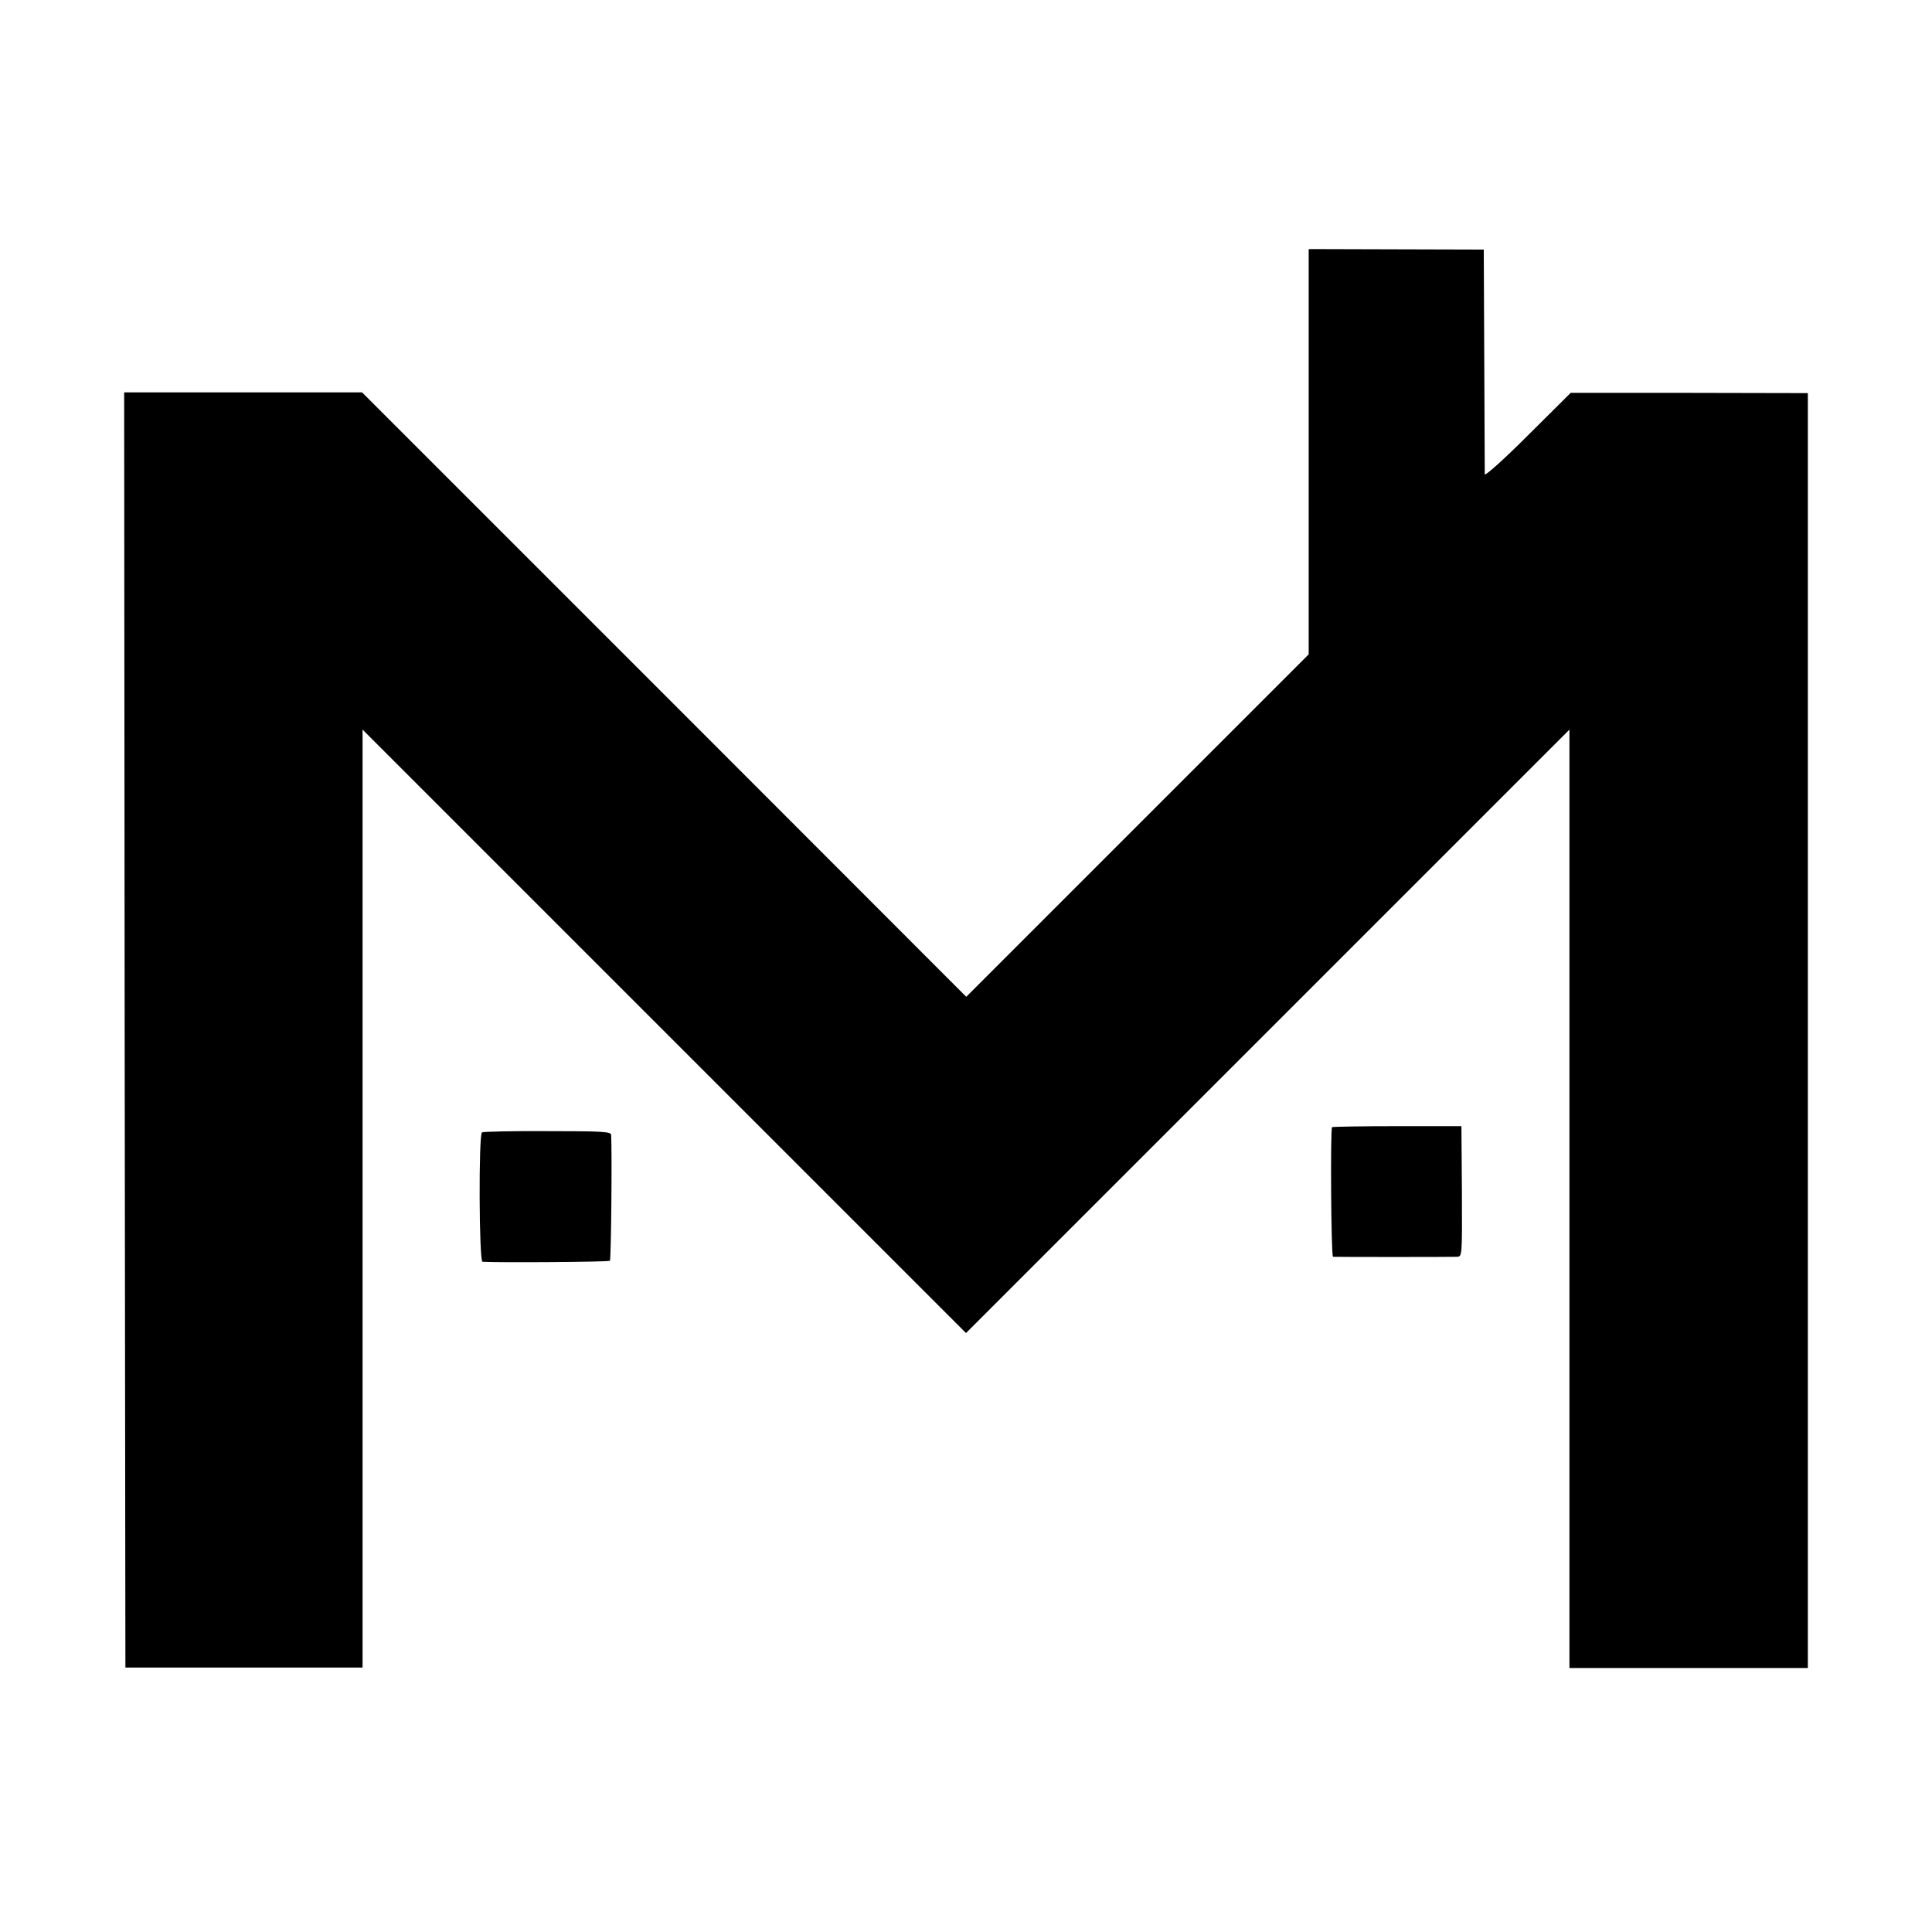
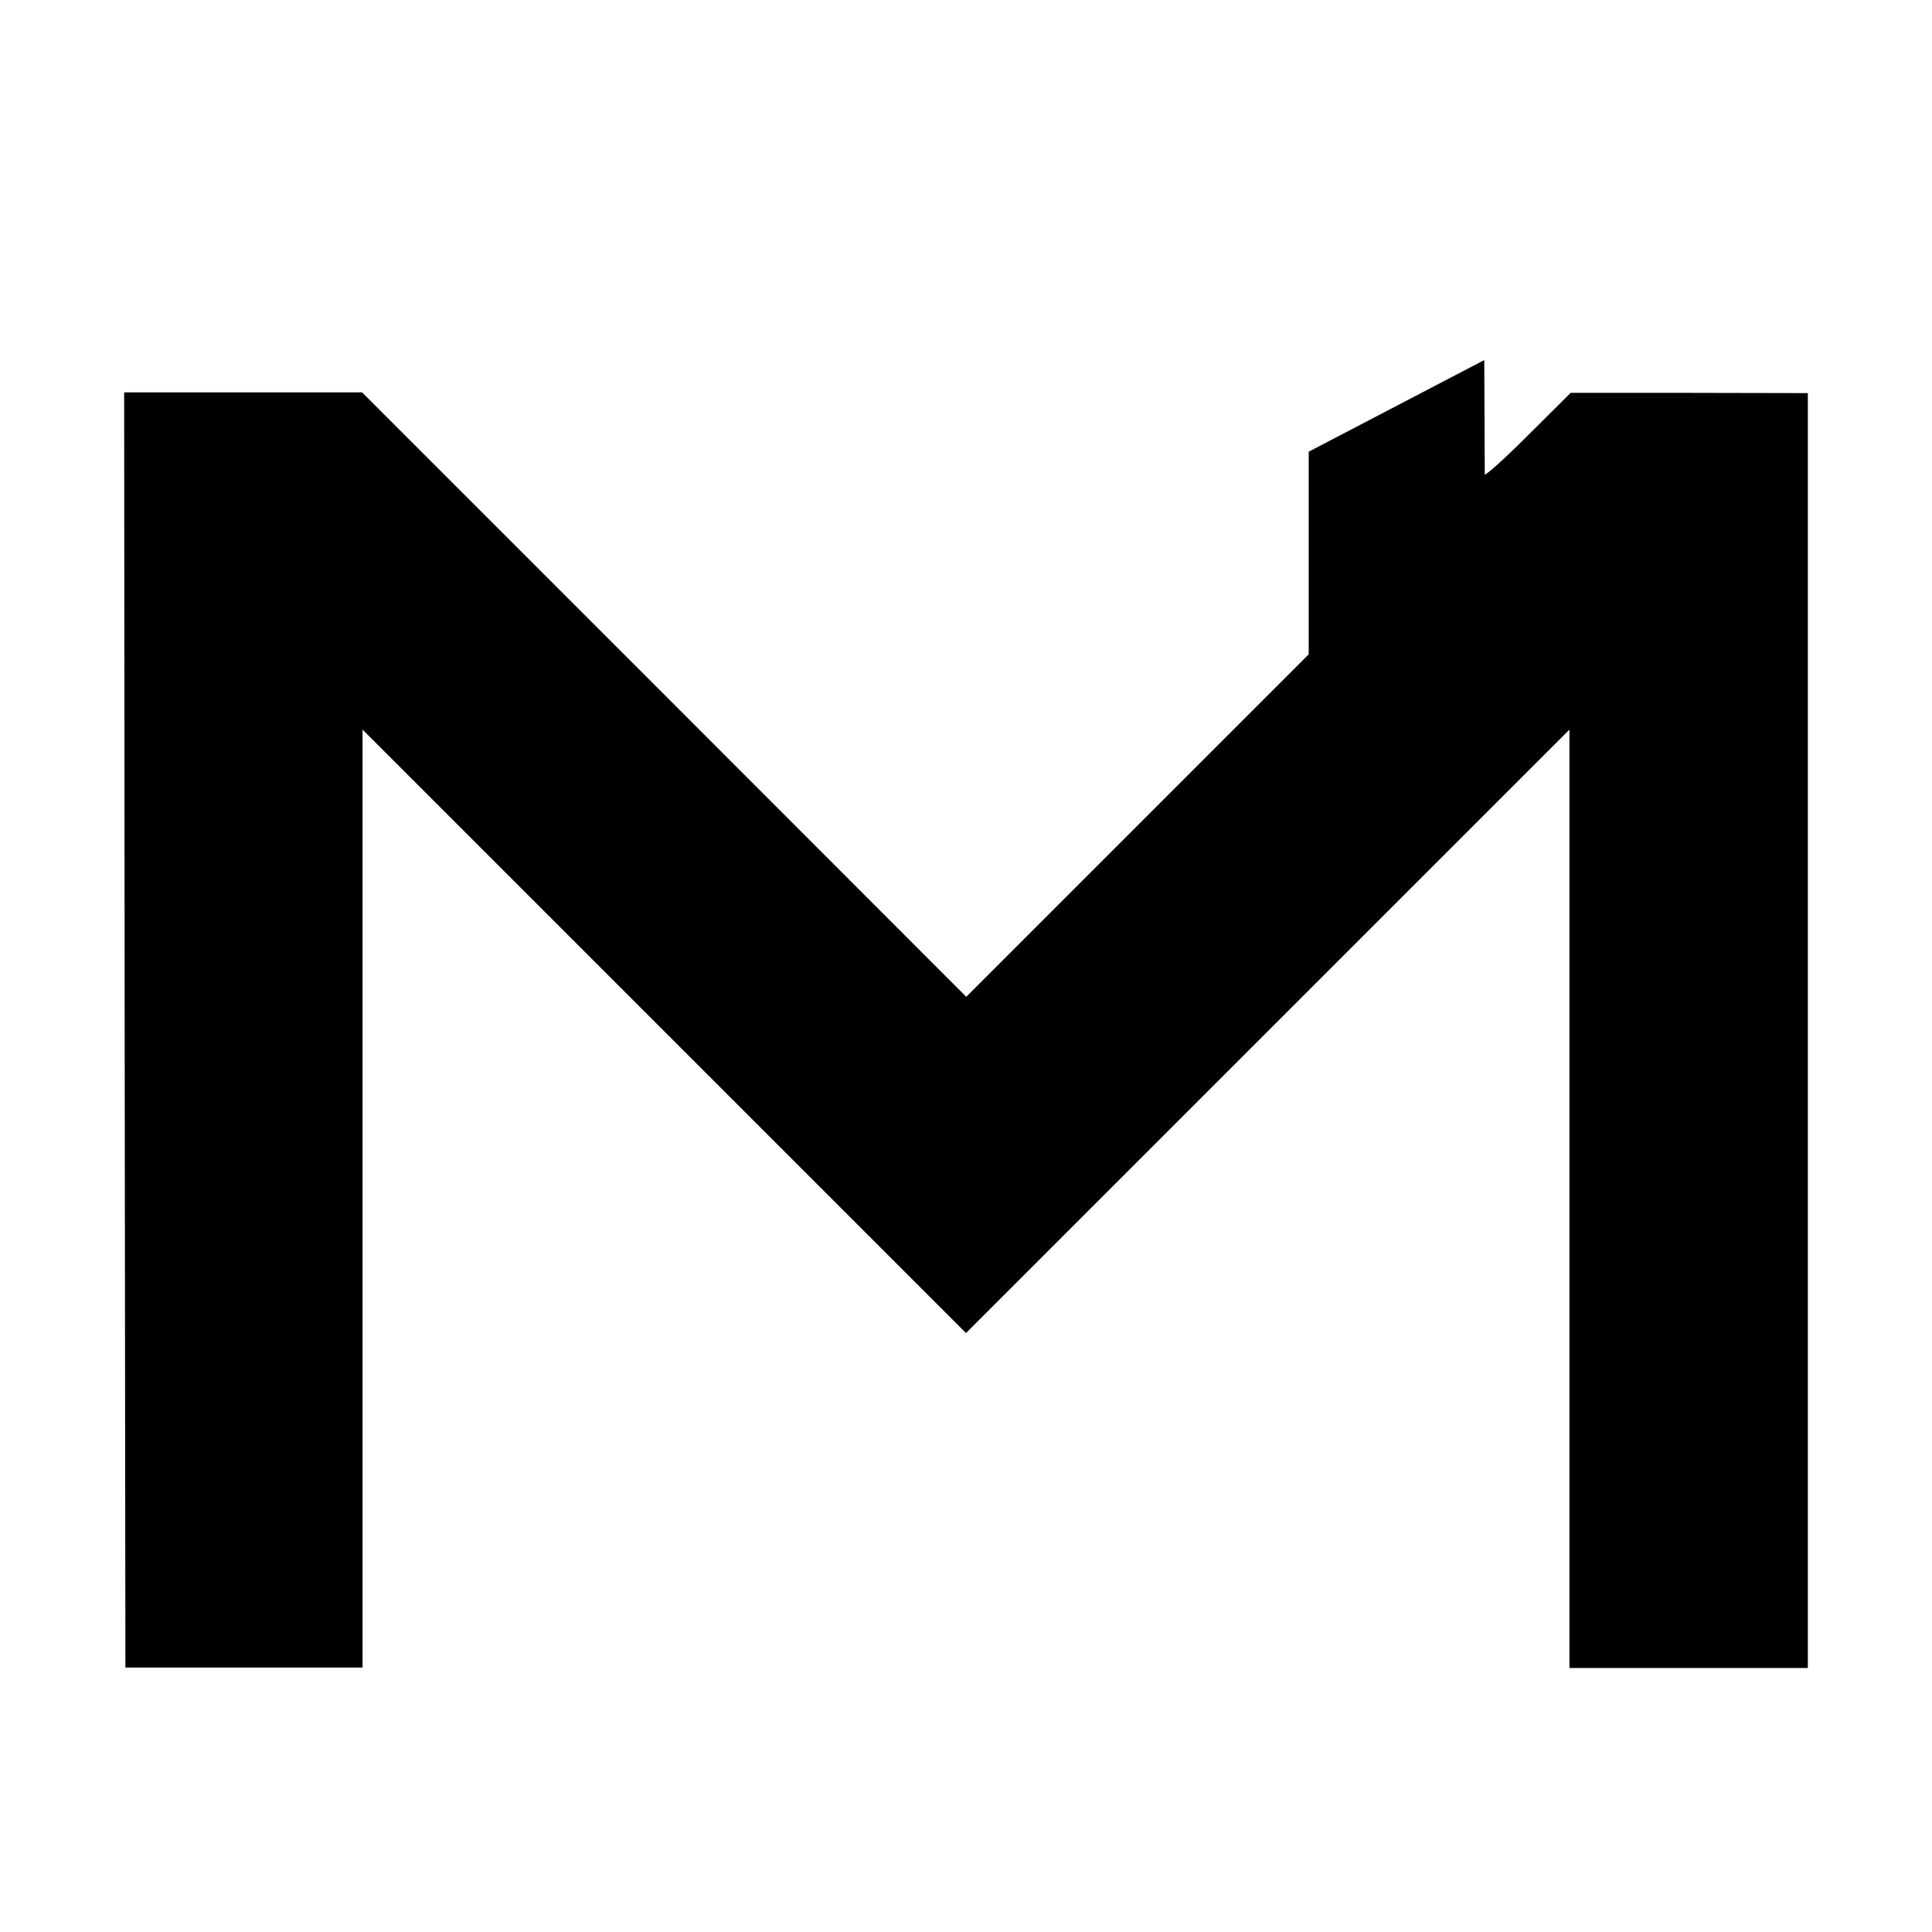
<svg xmlns="http://www.w3.org/2000/svg" version="1.0" width="778pt" height="778pt" viewBox="0 0 778 778" preserveAspectRatio="xMidYMid meet">
  <g transform="translate(0,778) scale(0.1,-0.1)" fill="#000000" stroke="none">
-     <path d="M5270 5961 l0 -816 -689 -689 -690 -690 -1216 1217 -1217 1217 -479 0 -479 0 2 -2567 3 -2568 478 0 477 0 0 1888 0 1889 1215 -1215 1215 -1215 1215 1215 1215 1215 0 -1889 0 -1890 480 0 480 0 0 2567 0 2567 -477 1 -478 0 -172 -171 c-95 -95 -173 -165 -174 -157 0 8 -1 215 -2 460 l-2 445 -352 1 -353 1 0 -816z" />
-     <path d="M5364 3241 c-7 -8 -4 -521 4 -522 10 -1 472 -1 499 0 21 1 21 1 20 263 l-2 263 -258 0 c-142 0 -260 -2 -263 -4z" />
-     <path d="M1941 3220 c-14 -8 -12 -520 2 -521 61 -4 509 -1 513 4 5 5 9 441 5 507 -1 13 -36 15 -256 15 -141 1 -259 -2 -264 -5z" />
+     <path d="M5270 5961 l0 -816 -689 -689 -690 -690 -1216 1217 -1217 1217 -479 0 -479 0 2 -2567 3 -2568 478 0 477 0 0 1888 0 1889 1215 -1215 1215 -1215 1215 1215 1215 1215 0 -1889 0 -1890 480 0 480 0 0 2567 0 2567 -477 1 -478 0 -172 -171 c-95 -95 -173 -165 -174 -157 0 8 -1 215 -2 460 z" />
  </g>
</svg>